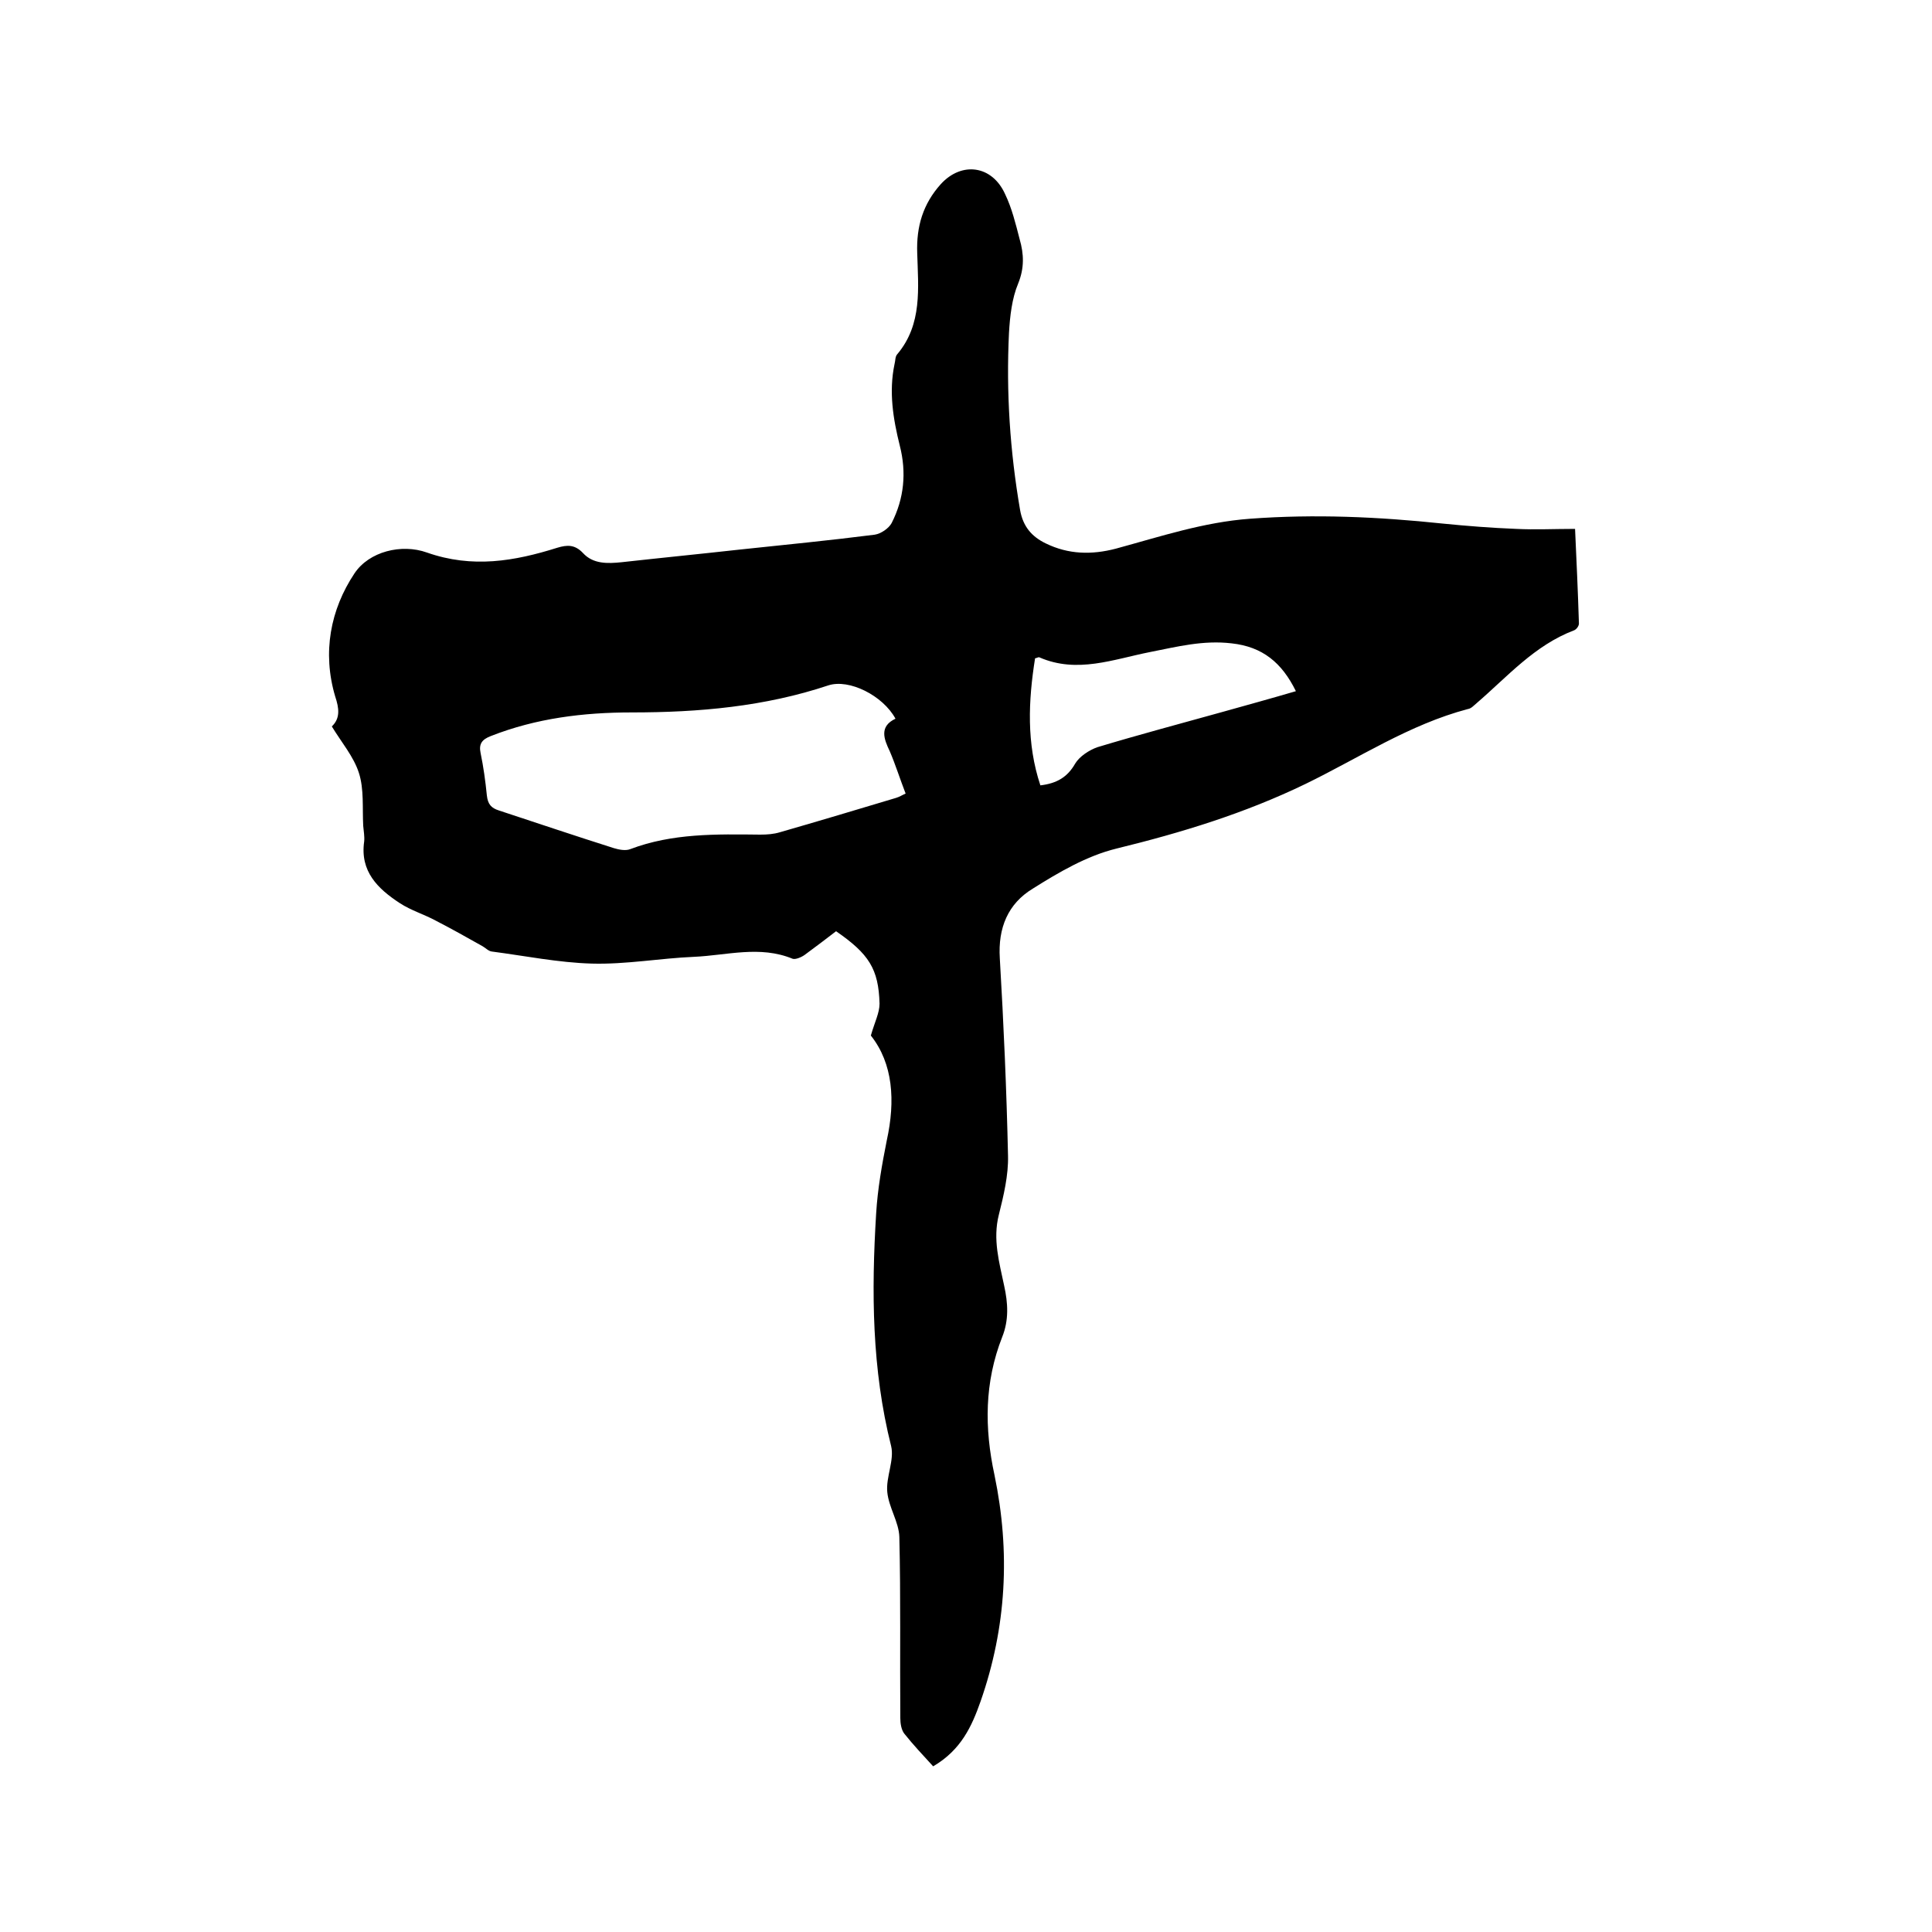
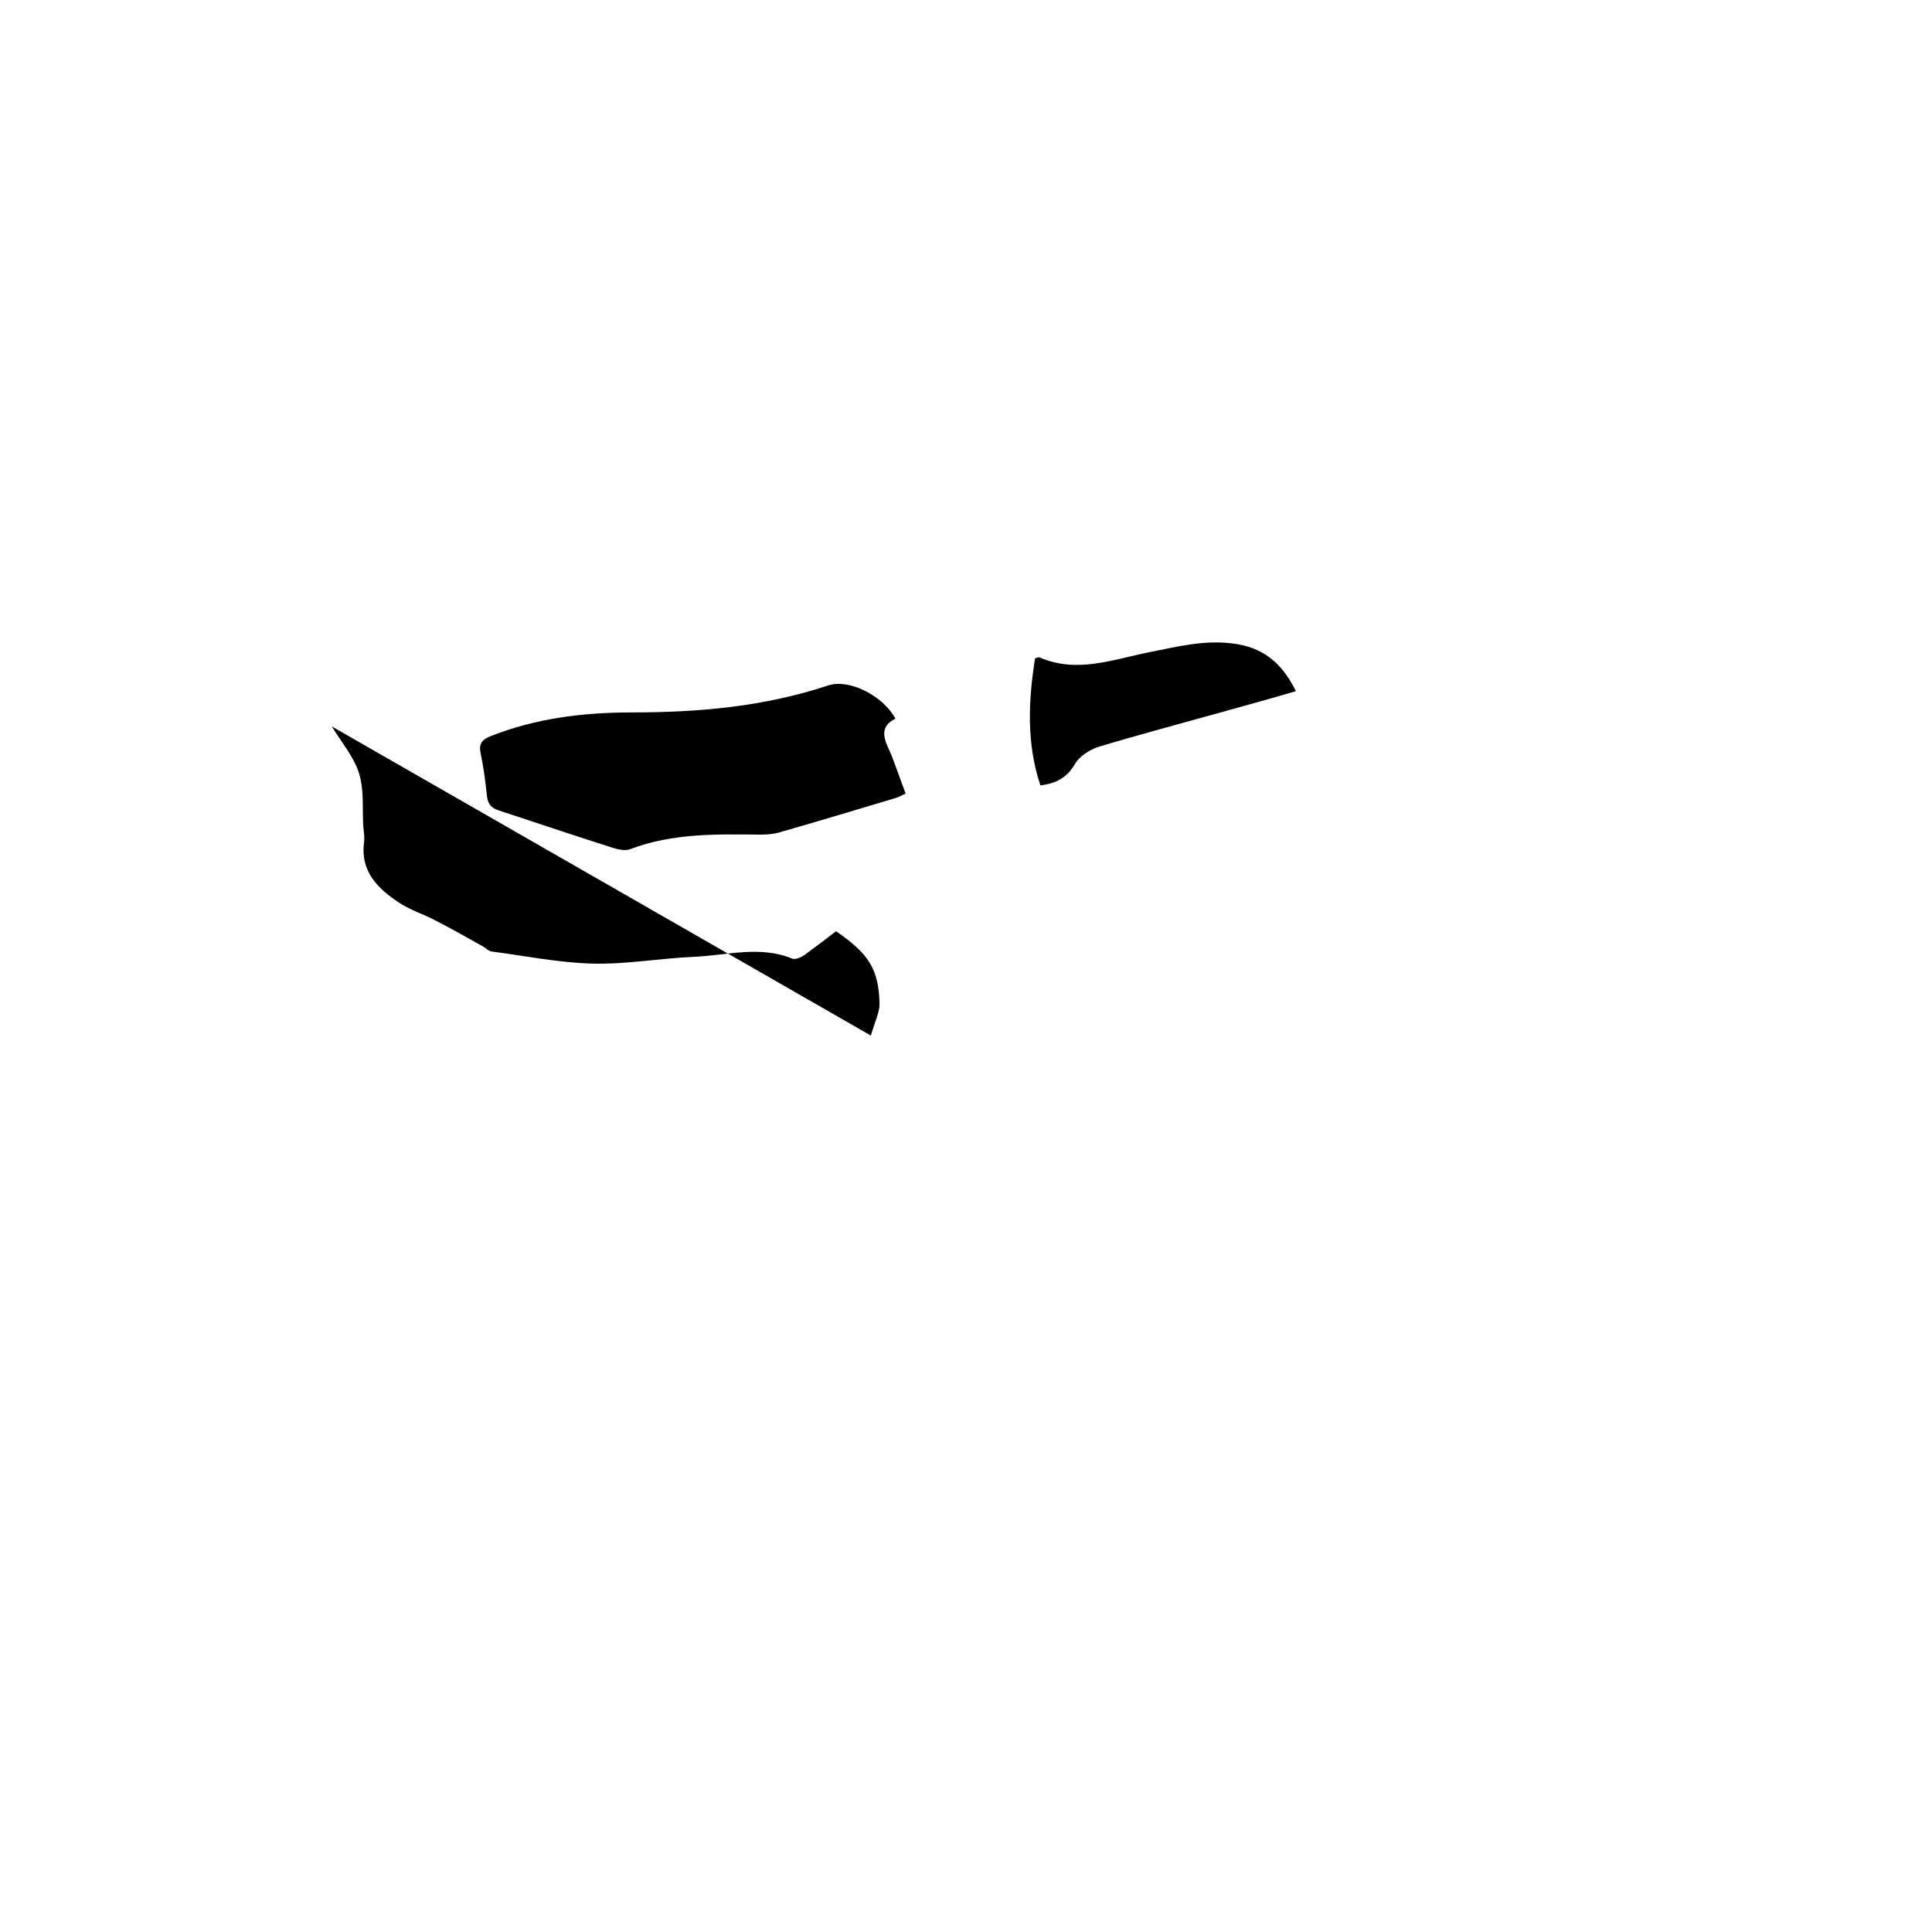
<svg xmlns="http://www.w3.org/2000/svg" enable-background="new 0 0 400 400" viewBox="0 0 400 400">
-   <path d="m180.3 214.4c.8-2.8 1.8-4.7 1.8-6.6-.2-7.2-2.2-10.3-9-15-2.1 1.6-4.3 3.3-6.5 4.9-.7.5-1.9 1-2.5.8-6.8-2.8-13.6-.7-20.4-.4-7.1.3-14.1 1.6-21.2 1.4-6.9-.2-13.8-1.6-20.7-2.5-.7-.1-1.2-.7-1.9-1.1-3.2-1.8-6.4-3.6-9.7-5.3-2.4-1.3-5.1-2.1-7.4-3.6-4.6-3-8.3-6.6-7.4-12.8.1-1-.1-2.1-.2-3.2-.2-3.7.2-7.6-.9-11s-3.6-6.3-5.6-9.6c1.8-1.7 1.5-3.8.7-6.2-2.7-9.1-1-18 4-25.5 3-4.5 9.7-6.2 15-4.3 9.4 3.3 18.1 1.8 27-1 2-.6 3.6-.7 5.3 1.1 2.1 2.3 5.1 2.2 8 1.9 8.1-.9 16.2-1.7 24.3-2.6 9.4-1 18.7-1.9 28.1-3.1 1.3-.2 2.9-1.3 3.5-2.4 2.6-5.1 3.1-10.5 1.7-16-1.4-5.6-2.3-11.2-1.1-16.9.2-.7.1-1.6.6-2.1 5.2-6.2 4.3-13.7 4.1-20.9-.2-5.5 1.2-10.2 4.9-14.3 4.3-4.7 10.6-3.9 13.3 2.1 1.4 2.9 2.2 6.2 3 9.3.9 3.1 1 6-.3 9.2-1.3 3.1-1.7 6.8-1.9 10.2-.6 12.3.2 24.5 2.3 36.7.6 3.4 2.4 5.5 5.3 6.9 4.7 2.3 9.5 2.4 14.5 1.1 9.2-2.5 18.2-5.5 27.8-6.2 13.4-1 26.6-.4 39.9 1 5 .5 10.1.9 15.2 1.1 3.9.2 7.8 0 12.2 0 .3 6.6.6 13.1.8 19.6 0 .5-.5 1.2-1 1.4-8.2 3.1-13.8 9.6-20.2 15.1-.6.5-1.1 1.1-1.8 1.2-12.1 3.2-22.5 10.1-33.6 15.5-12.6 6.1-25.7 10.1-39.2 13.4-6.1 1.5-11.9 4.9-17.3 8.3-5.1 3.1-7.2 8.1-6.8 14.4.8 13.6 1.4 27.3 1.7 40.9.1 4-.9 8.2-1.9 12.2-1.3 5.1.1 9.9 1.1 14.7.8 3.6 1 7.1-.4 10.6-3.7 9.4-3.7 18.9-1.6 28.6 3.3 15.9 2.5 31.5-2.9 46.9-1.8 5.1-4 10-9.8 13.4-2-2.2-4.1-4.4-6-6.8-.6-.8-.8-2.1-.8-3.2-.1-12.5.1-25-.2-37.5-.1-3.1-2.2-6.1-2.5-9.3-.3-3.1 1.5-6.6.8-9.5-4-15.9-4.1-32-3.1-48.2.3-5 1.2-10.1 2.2-15.1 1.8-8.2 1.3-15.9-3.3-21.7zm5.1-65.6c-2.6-4.8-9.6-8.3-13.9-6.9-13.2 4.4-26.8 5.6-40.7 5.6-10 0-19.8 1.2-29.2 4.9-1.8.7-2.5 1.6-2.1 3.5.6 2.9 1 5.8 1.3 8.8.2 1.8.9 2.6 2.5 3.1 7.9 2.6 15.9 5.3 23.8 7.8 1 .3 2.4.6 3.4.2 8.7-3.3 17.8-3.1 26.9-3 1.4 0 2.8-.1 4.1-.5 8-2.3 16-4.7 24-7.1.7-.2 1.3-.6 2-.9-1.2-3.1-2.1-6-3.3-8.8-1.2-2.5-2.2-5.1 1.2-6.7zm30 13.8c3.4-.4 5.6-1.7 7.2-4.5.9-1.5 2.9-2.8 4.6-3.4 8.6-2.6 17.3-4.9 25.9-7.3 5-1.4 10.1-2.8 15.2-4.3-2.9-5.9-6.9-9.2-13.3-9.9-5.9-.7-11.3.7-16.9 1.8-7.6 1.5-15.1 4.5-22.9 1.1-.2-.1-.4.1-.9.2-1.4 8.8-1.8 17.6 1.1 26.3z" />
+   <path d="m180.3 214.4c.8-2.8 1.8-4.7 1.8-6.6-.2-7.2-2.2-10.3-9-15-2.1 1.6-4.3 3.3-6.5 4.9-.7.5-1.9 1-2.5.8-6.8-2.8-13.6-.7-20.4-.4-7.1.3-14.1 1.6-21.2 1.4-6.9-.2-13.8-1.6-20.7-2.5-.7-.1-1.2-.7-1.9-1.1-3.2-1.8-6.4-3.6-9.7-5.3-2.4-1.3-5.1-2.1-7.4-3.6-4.6-3-8.3-6.6-7.4-12.8.1-1-.1-2.1-.2-3.2-.2-3.7.2-7.6-.9-11s-3.6-6.3-5.6-9.6zm5.1-65.6c-2.6-4.8-9.6-8.3-13.9-6.9-13.2 4.4-26.8 5.6-40.7 5.6-10 0-19.8 1.2-29.2 4.9-1.8.7-2.5 1.6-2.1 3.5.6 2.9 1 5.8 1.3 8.8.2 1.8.9 2.6 2.5 3.1 7.9 2.6 15.9 5.3 23.8 7.8 1 .3 2.4.6 3.4.2 8.7-3.3 17.8-3.1 26.9-3 1.4 0 2.8-.1 4.1-.5 8-2.3 16-4.7 24-7.1.7-.2 1.3-.6 2-.9-1.2-3.1-2.1-6-3.3-8.8-1.2-2.5-2.2-5.1 1.2-6.7zm30 13.8c3.4-.4 5.6-1.7 7.2-4.5.9-1.5 2.9-2.8 4.6-3.4 8.6-2.6 17.3-4.9 25.9-7.3 5-1.4 10.1-2.8 15.2-4.3-2.9-5.9-6.9-9.2-13.3-9.9-5.9-.7-11.3.7-16.9 1.8-7.6 1.5-15.1 4.5-22.9 1.1-.2-.1-.4.1-.9.2-1.4 8.8-1.8 17.6 1.1 26.3z" />
</svg>